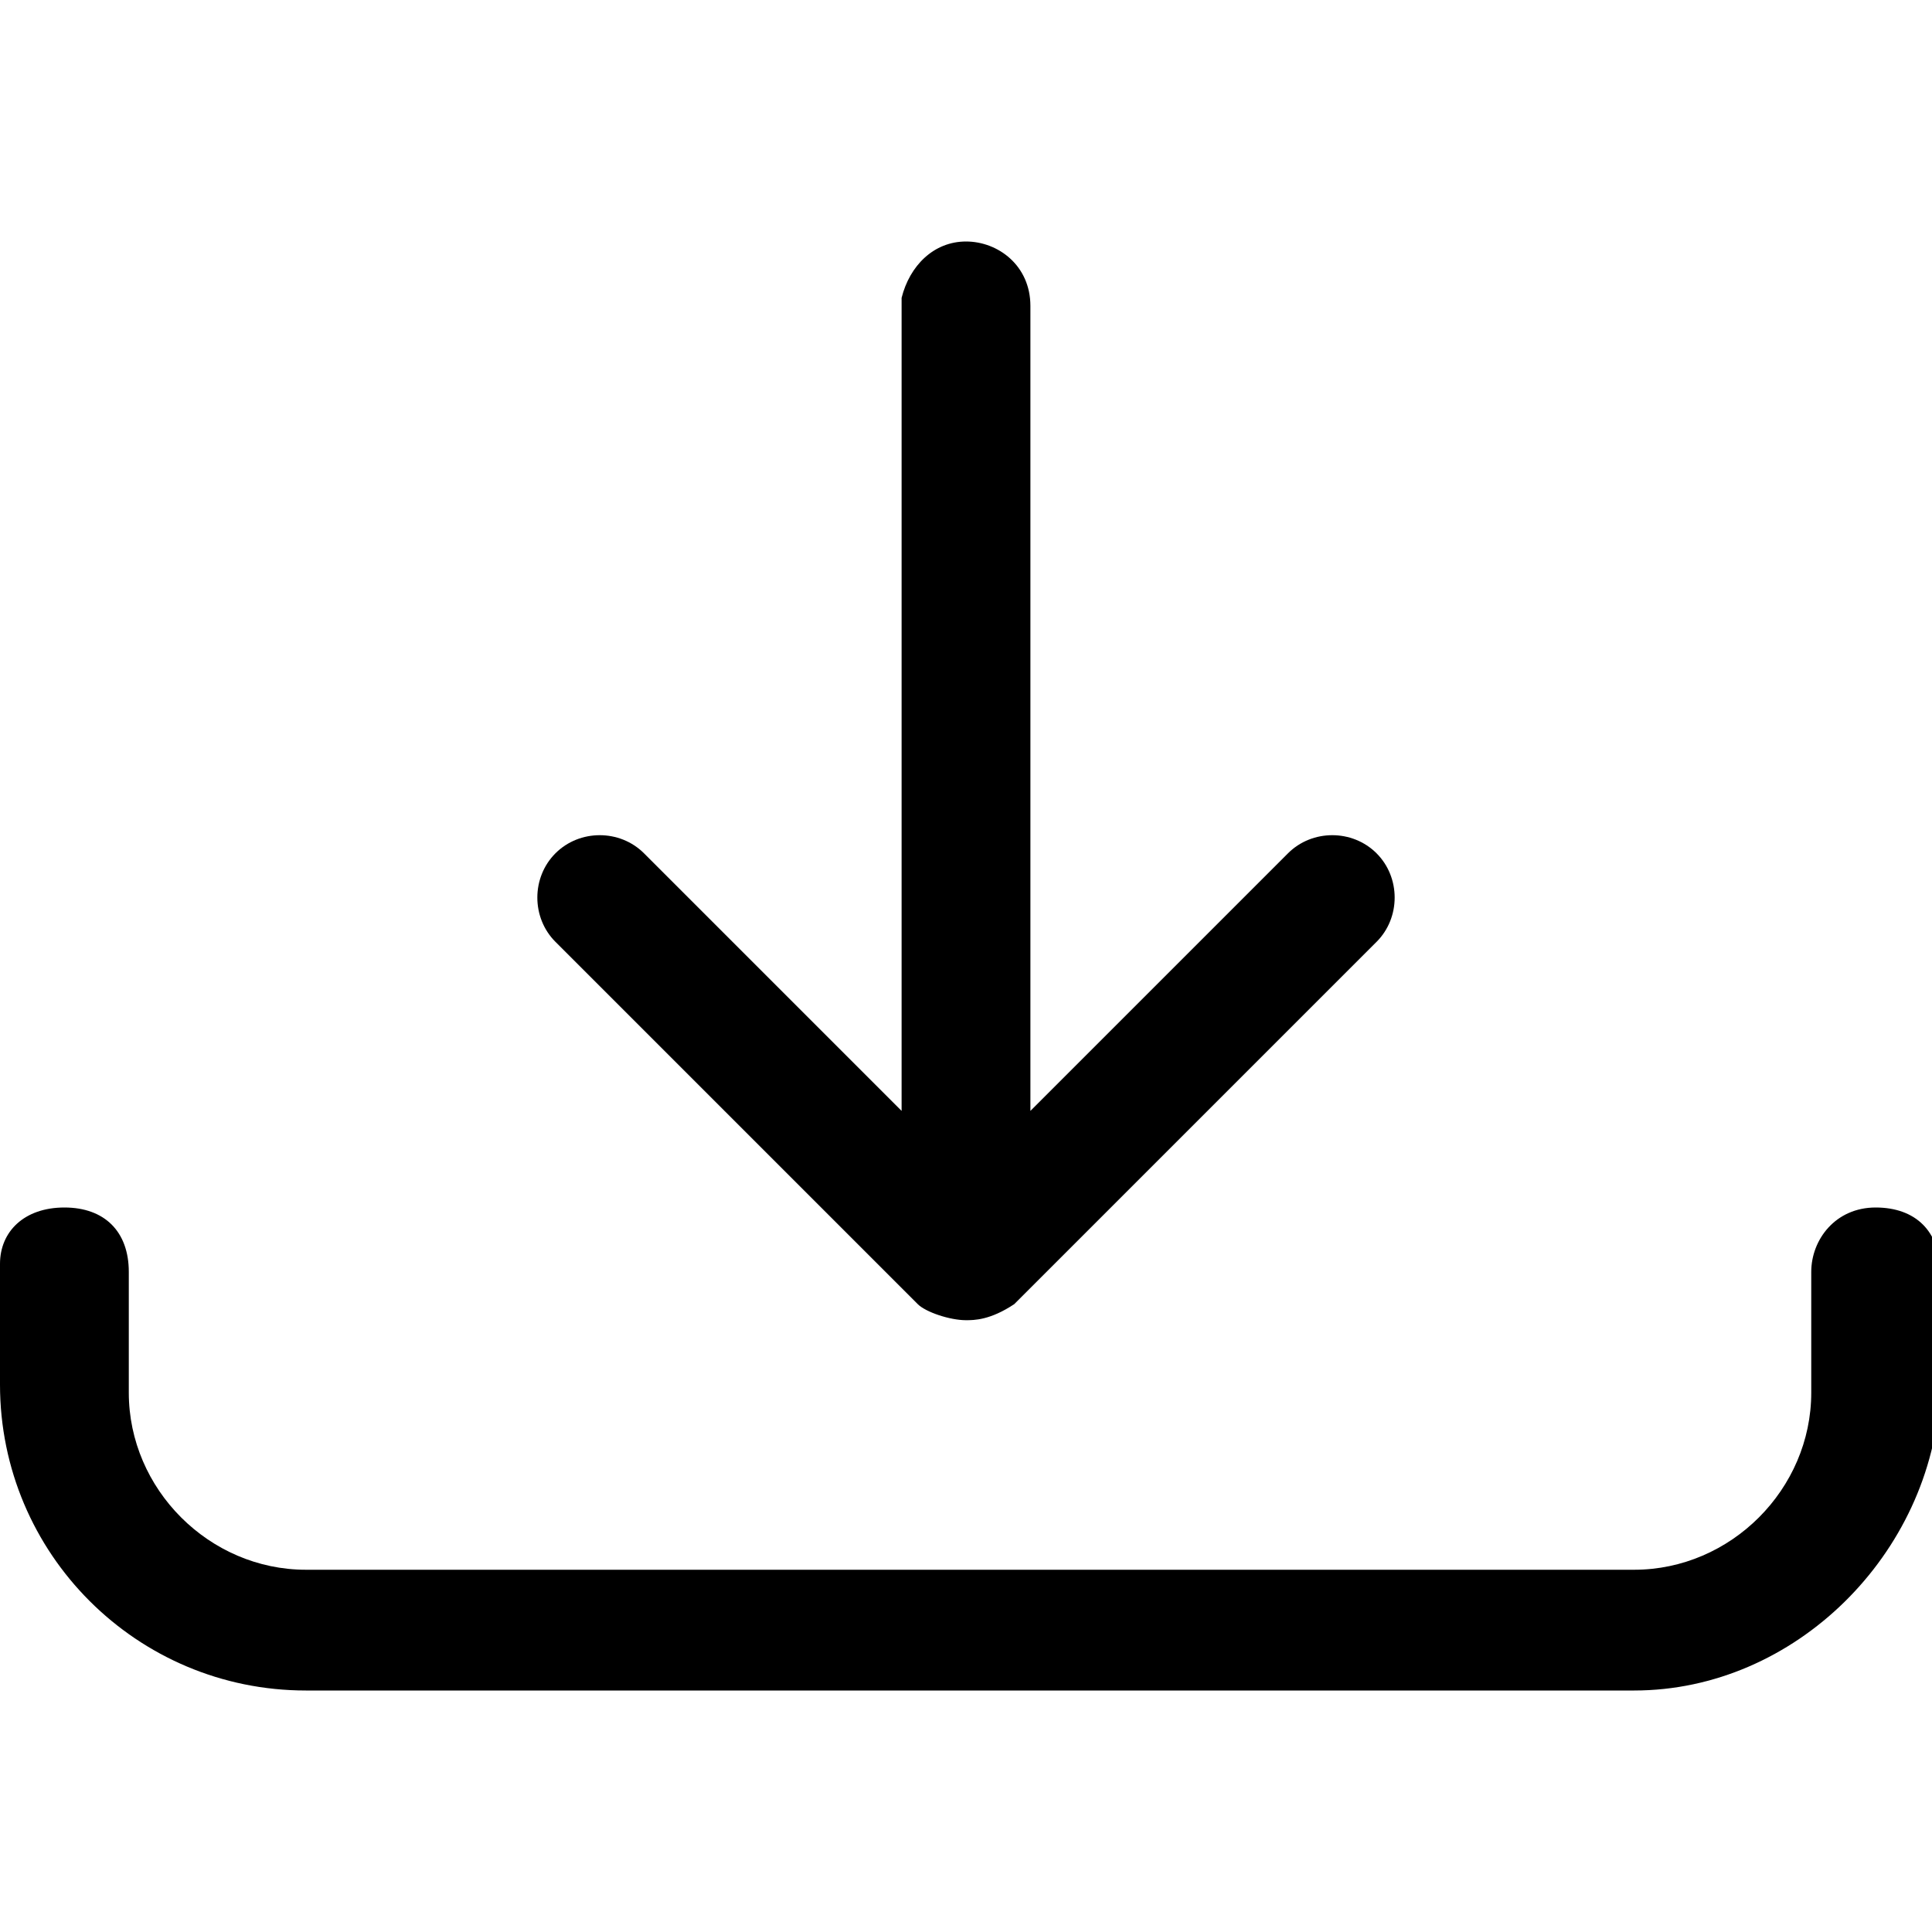
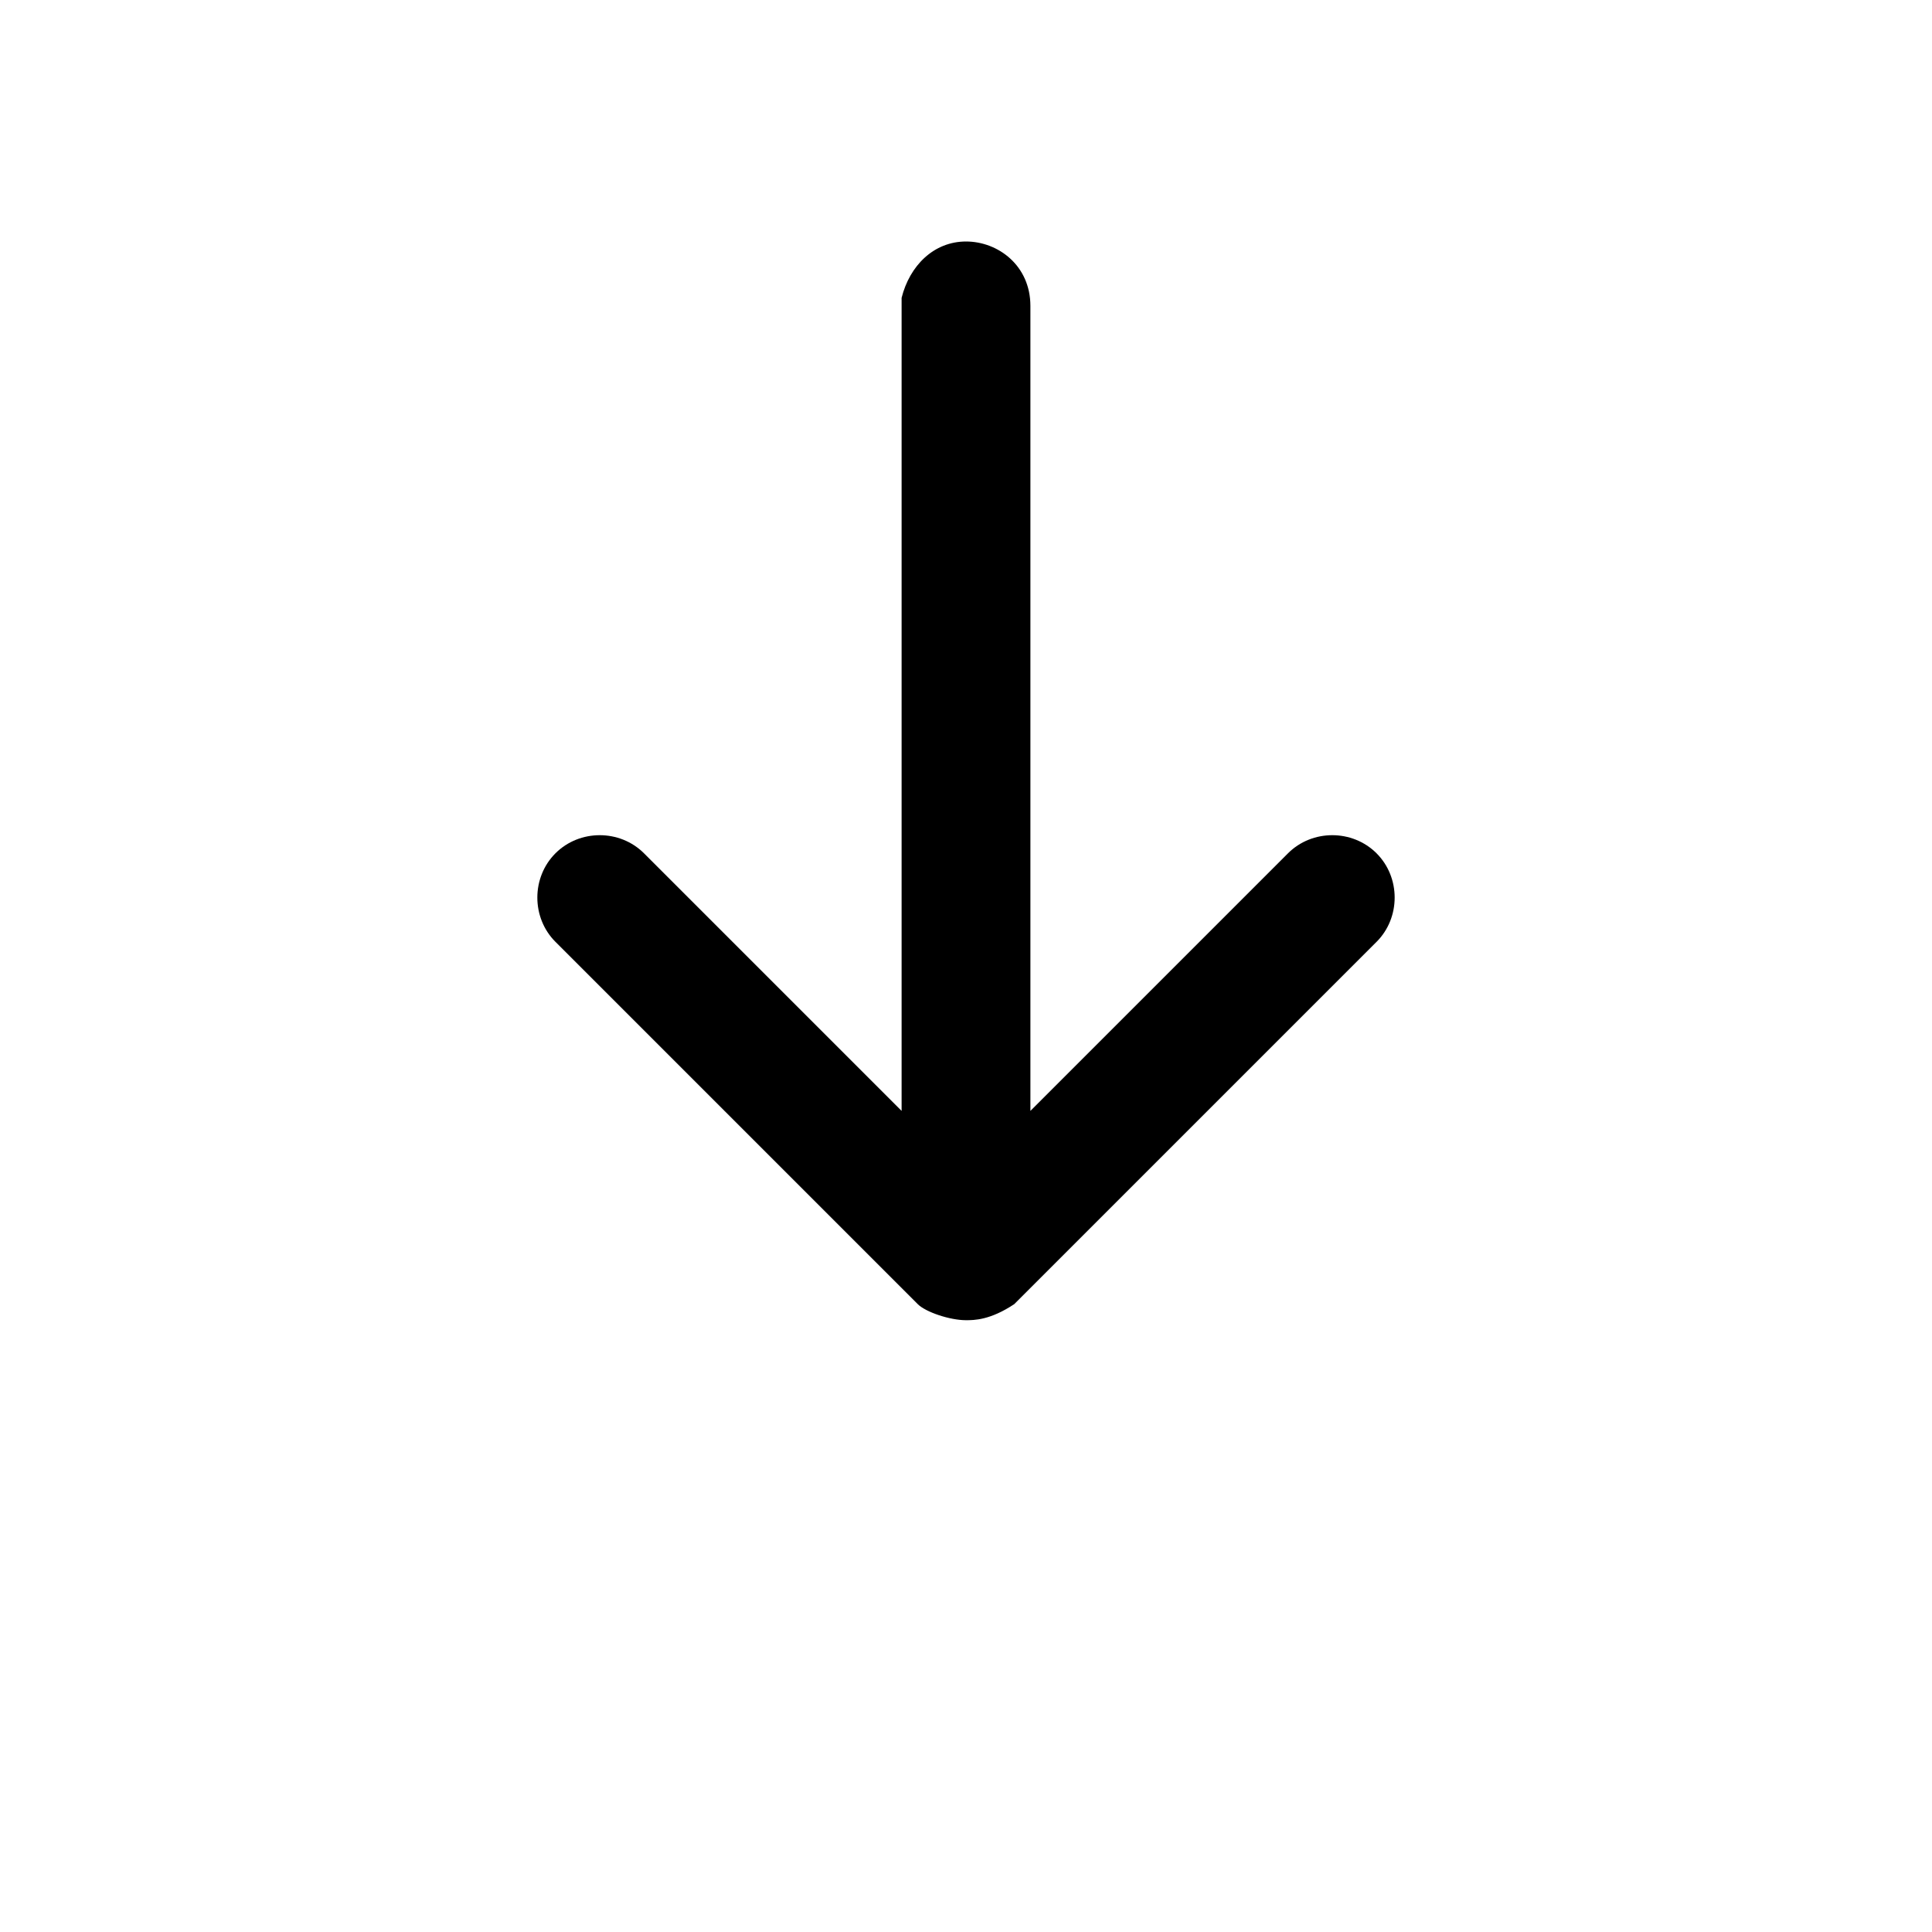
<svg xmlns="http://www.w3.org/2000/svg" version="1.1" id="download" x="0px" y="0px" viewBox="0 0 24 24" style="enable-background:new 0 0 24 24;" xml:space="preserve">
  <g>
-     <path d="M23.3,15c-0.5,0-0.8,0.4-0.8,0.8v1.5c0,1.2-1,2.2-2.2,2.2H3.8c-1.2,0-2.2-1-2.2-2.2v-1.5c0-0.5-0.3-0.8-0.8-0.8   S0,15.3,0,15.7v1.5C0,19.3,1.7,21,3.8,21h16.5c2,0,3.7-1.7,3.8-3.7v-1.5C24.1,15.3,23.8,15,23.3,15z" />
    <path d="M11.4,16.2c0.1,0.1,0.4,0.2,0.6,0.2c0,0,0,0,0,0c0,0,0,0,0,0c0,0,0,0,0,0c0.1,0,0.3,0,0.6-0.2l4.5-4.5   c0.3-0.3,0.3-0.8,0-1.1c-0.3-0.3-0.8-0.3-1.1,0l-3.2,3.2v-10C12.8,3.3,12.4,3,12,3s-0.7,0.3-0.8,0.7v10.1L8,10.6   c-0.3-0.3-0.8-0.3-1.1,0c-0.3,0.3-0.3,0.8,0,1.1L11.4,16.2z" />
  </g>
</svg>